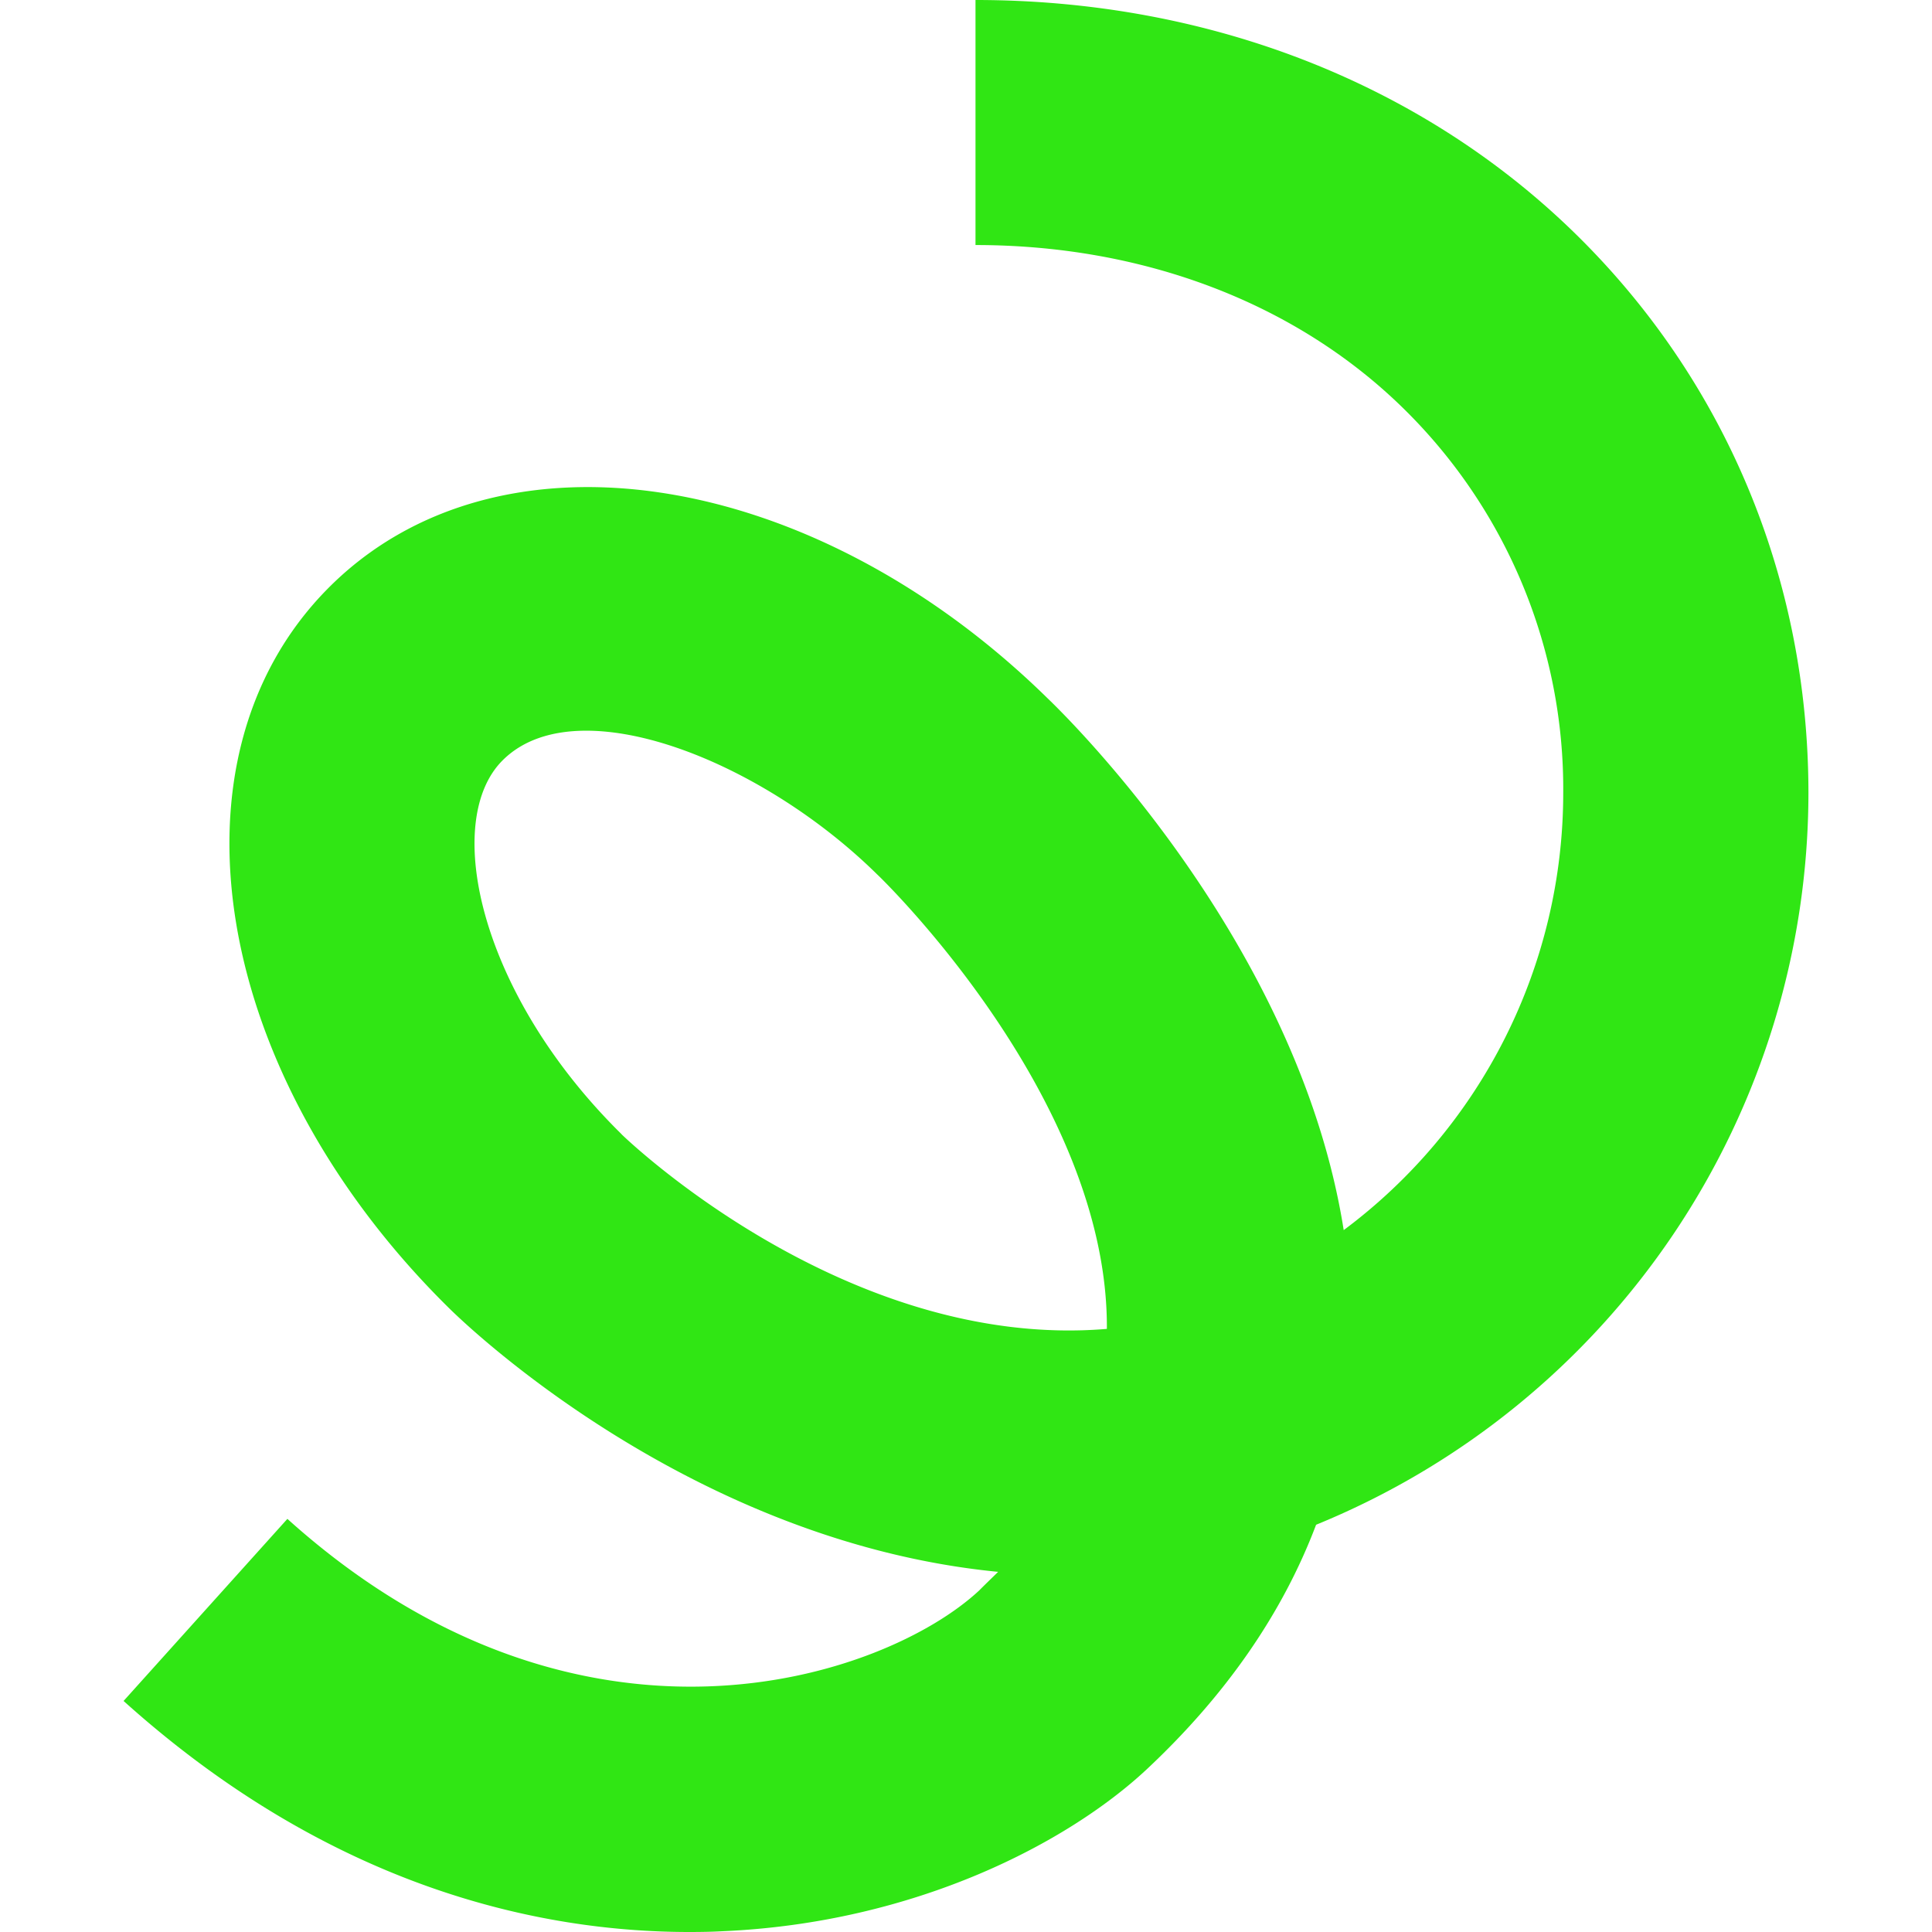
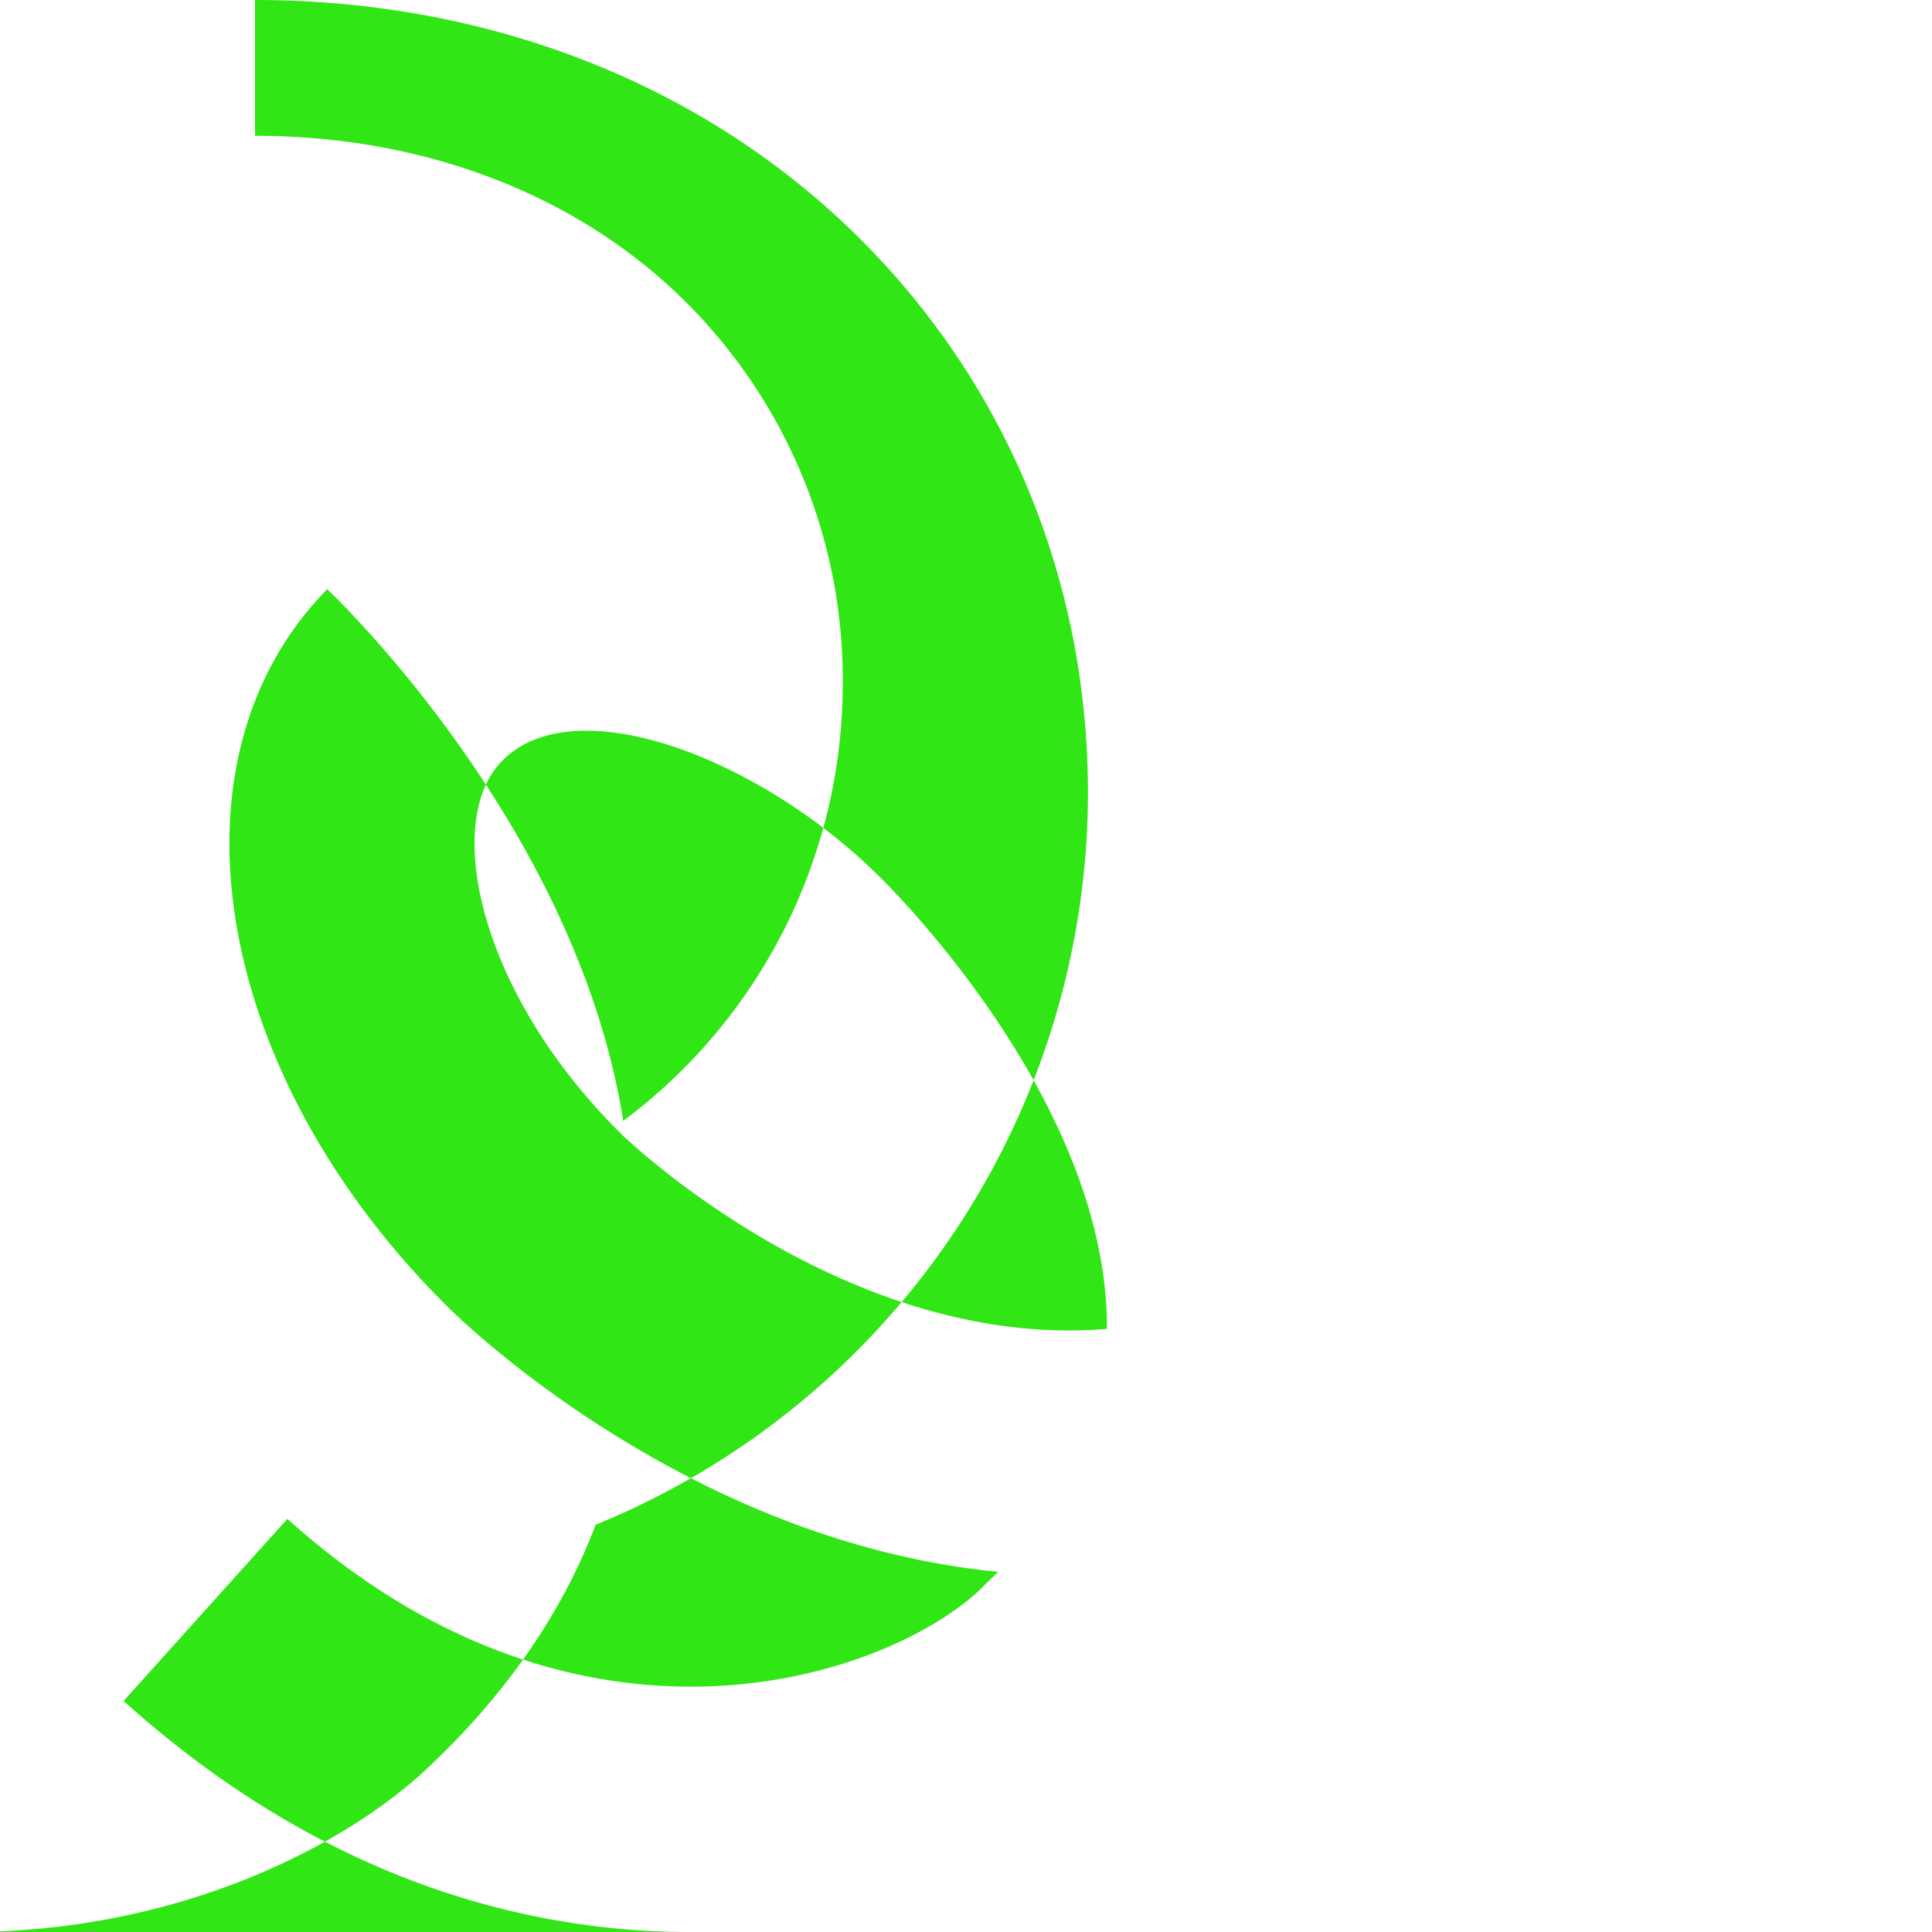
<svg xmlns="http://www.w3.org/2000/svg" role="img" width="32px" height="32px" viewBox="0 0 24 24">
  <title>Spring</title>
-   <path fill="#30e614" d="M8.563 24c-1.839 0-4.435-.537-7.028-2.87l2.035-2.262c3.636 3.273 7.425 1.98 8.595.888.078-.079.156-.153.234-.23-3.83-.373-6.629-3.086-6.822-3.277-2.933-2.889-3.6-6.808-1.512-8.93s6.015-1.522 8.95 1.357c.257.246 3.116 3.052 3.677 6.605a6.776 6.776 0 002.727-5.426 6.62 6.62 0 00-1.995-4.791c-1.334-1.303-3.222-2.02-5.306-2.02V0c2.88 0 5.519 1.024 7.43 2.882 1.881 1.83 2.917 4.304 2.917 6.973a9.831 9.831 0 01-6.116 9.086c-.416 1.1-1.12 2.117-2.106 3.04-.97.905-2.865 1.908-5.28 2.01-.13.007-.262.009-.4.009zM7.283 9.077c-.425 0-.79.115-1.046.375-.749.762-.275 2.904 1.48 4.633l.008.009c.025.024 2.771 2.687 6.025 2.414v-.005c.015-2.873-2.808-5.597-2.837-5.625l-.02-.019C9.85 9.832 8.37 9.077 7.283 9.077Z" />
+   <path fill="#30e614" d="M8.563 24c-1.839 0-4.435-.537-7.028-2.87l2.035-2.262c3.636 3.273 7.425 1.98 8.595.888.078-.079.156-.153.234-.23-3.83-.373-6.629-3.086-6.822-3.277-2.933-2.889-3.6-6.808-1.512-8.93c.257.246 3.116 3.052 3.677 6.605a6.776 6.776 0 002.727-5.426 6.62 6.62 0 00-1.995-4.791c-1.334-1.303-3.222-2.02-5.306-2.02V0c2.88 0 5.519 1.024 7.43 2.882 1.881 1.83 2.917 4.304 2.917 6.973a9.831 9.831 0 01-6.116 9.086c-.416 1.1-1.12 2.117-2.106 3.04-.97.905-2.865 1.908-5.28 2.01-.13.007-.262.009-.4.009zM7.283 9.077c-.425 0-.79.115-1.046.375-.749.762-.275 2.904 1.48 4.633l.008.009c.025.024 2.771 2.687 6.025 2.414v-.005c.015-2.873-2.808-5.597-2.837-5.625l-.02-.019C9.85 9.832 8.37 9.077 7.283 9.077Z" />
</svg>